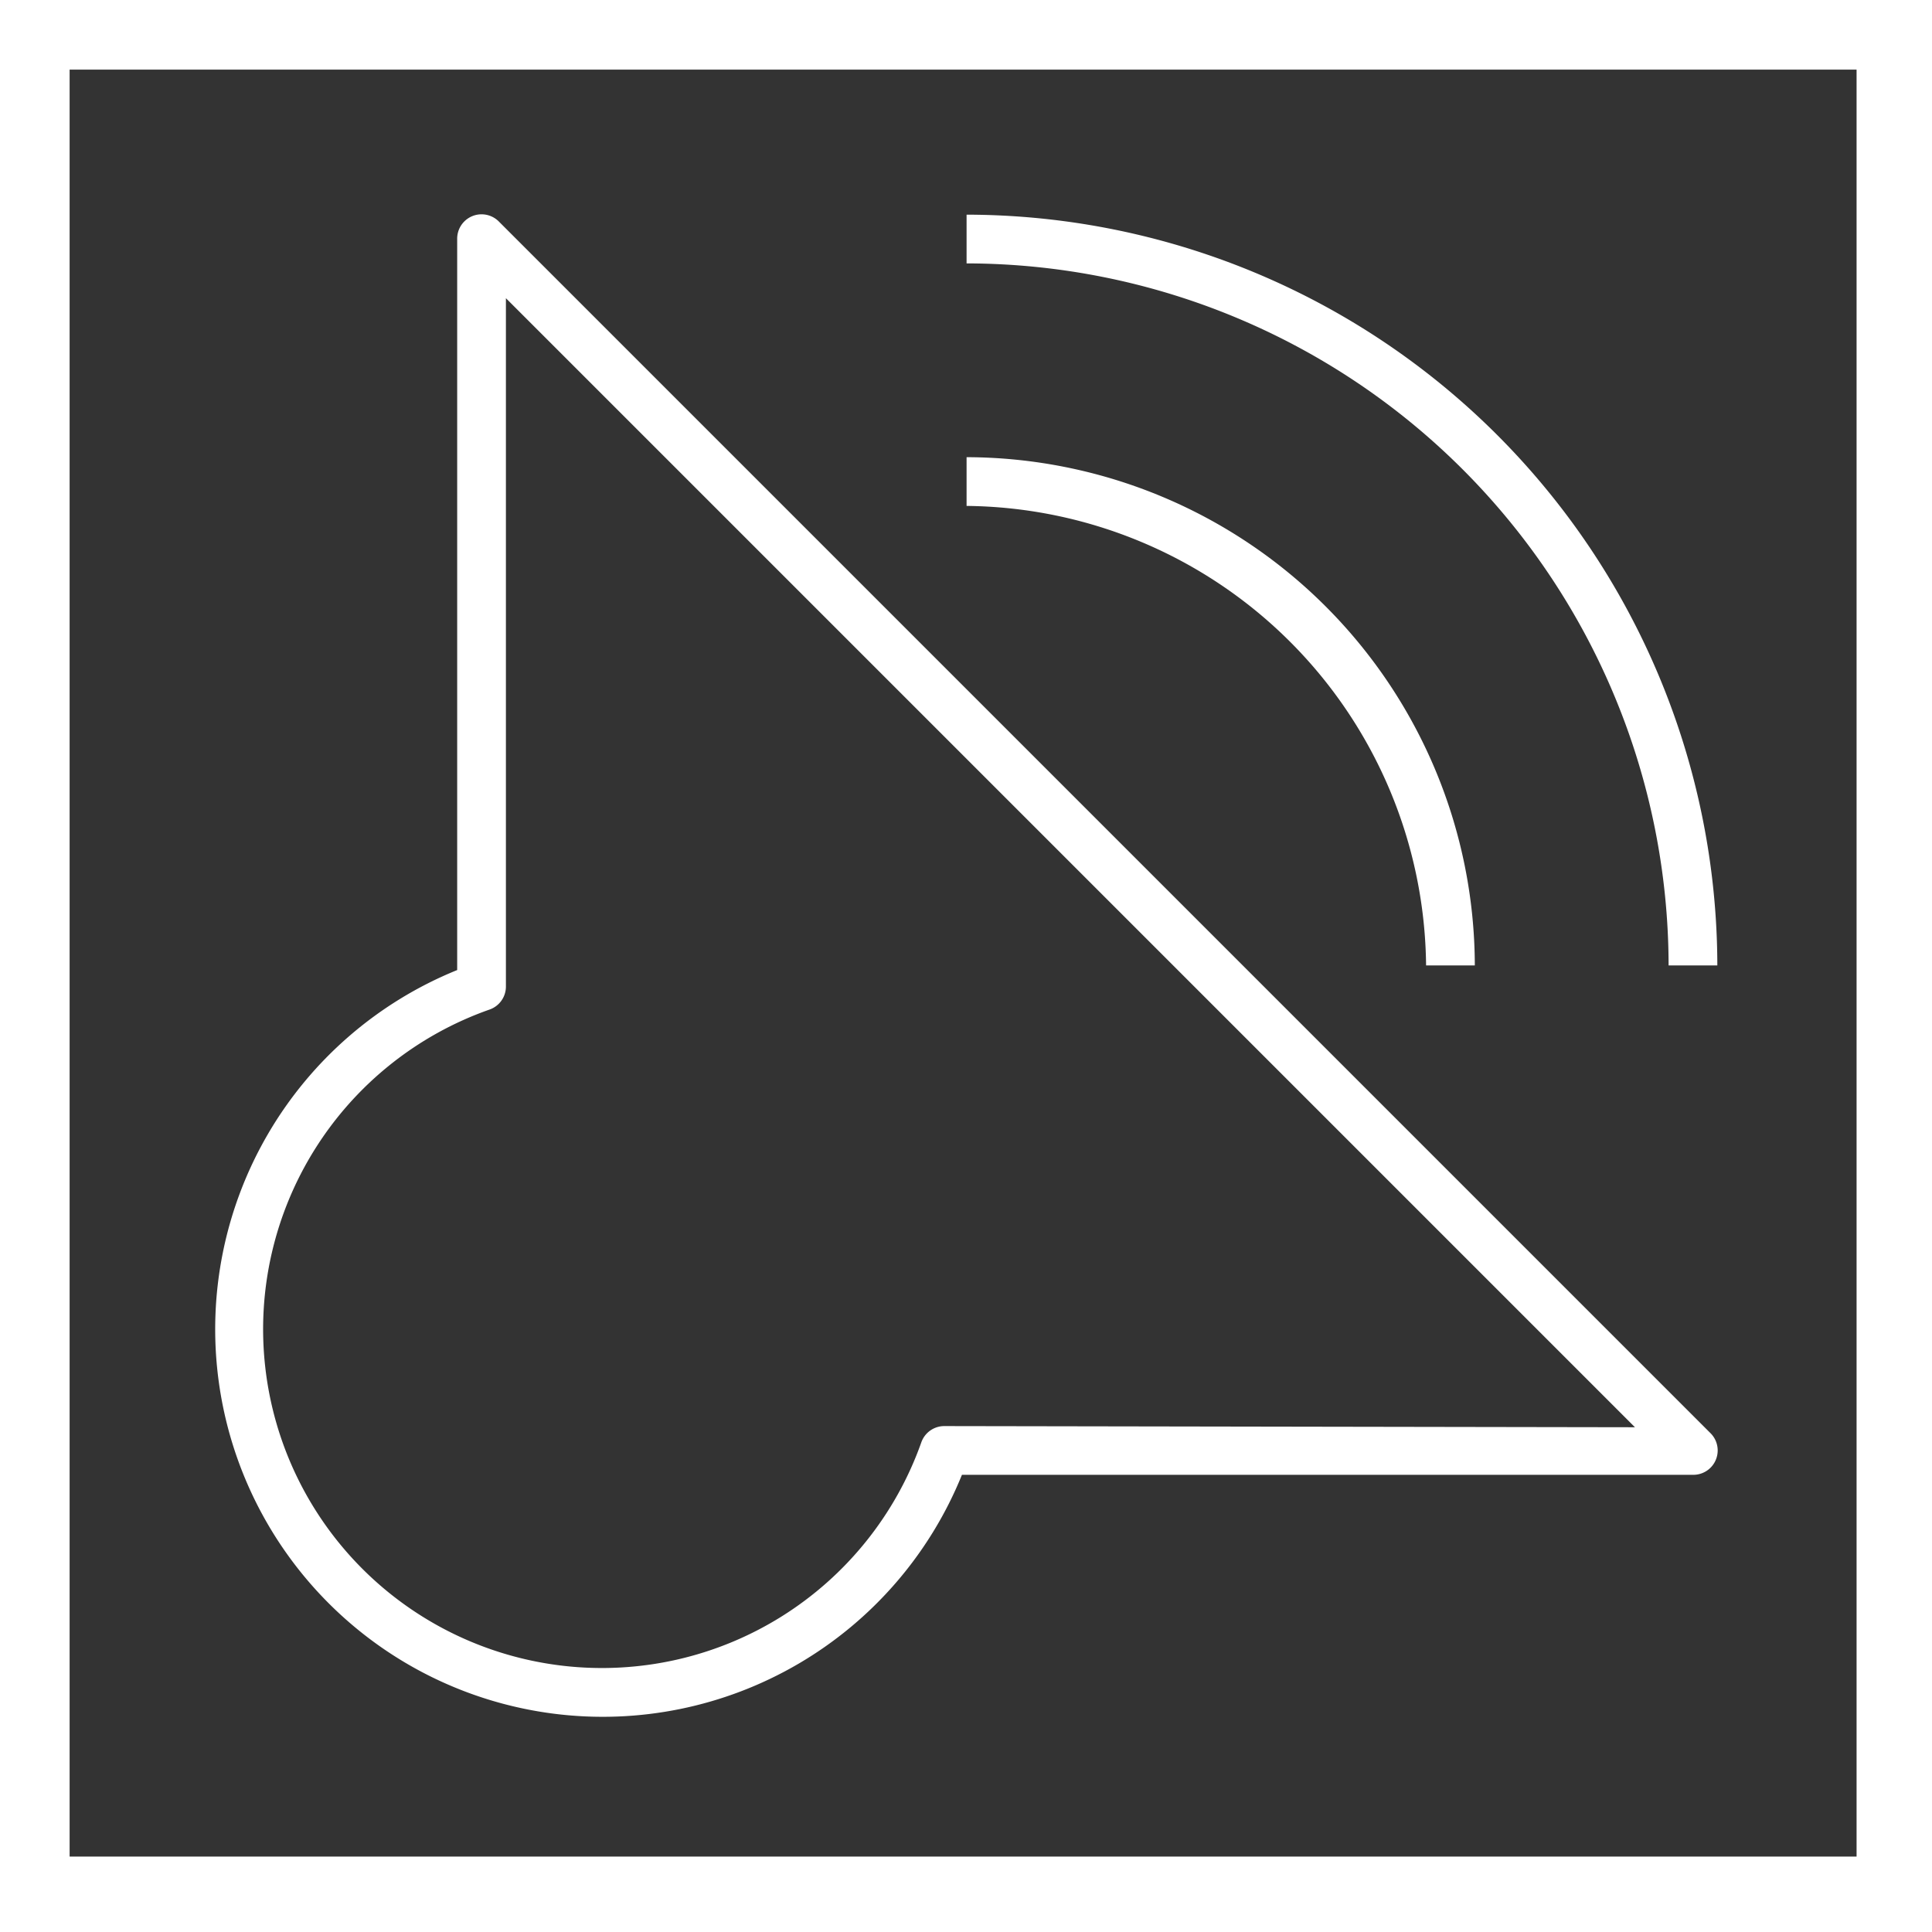
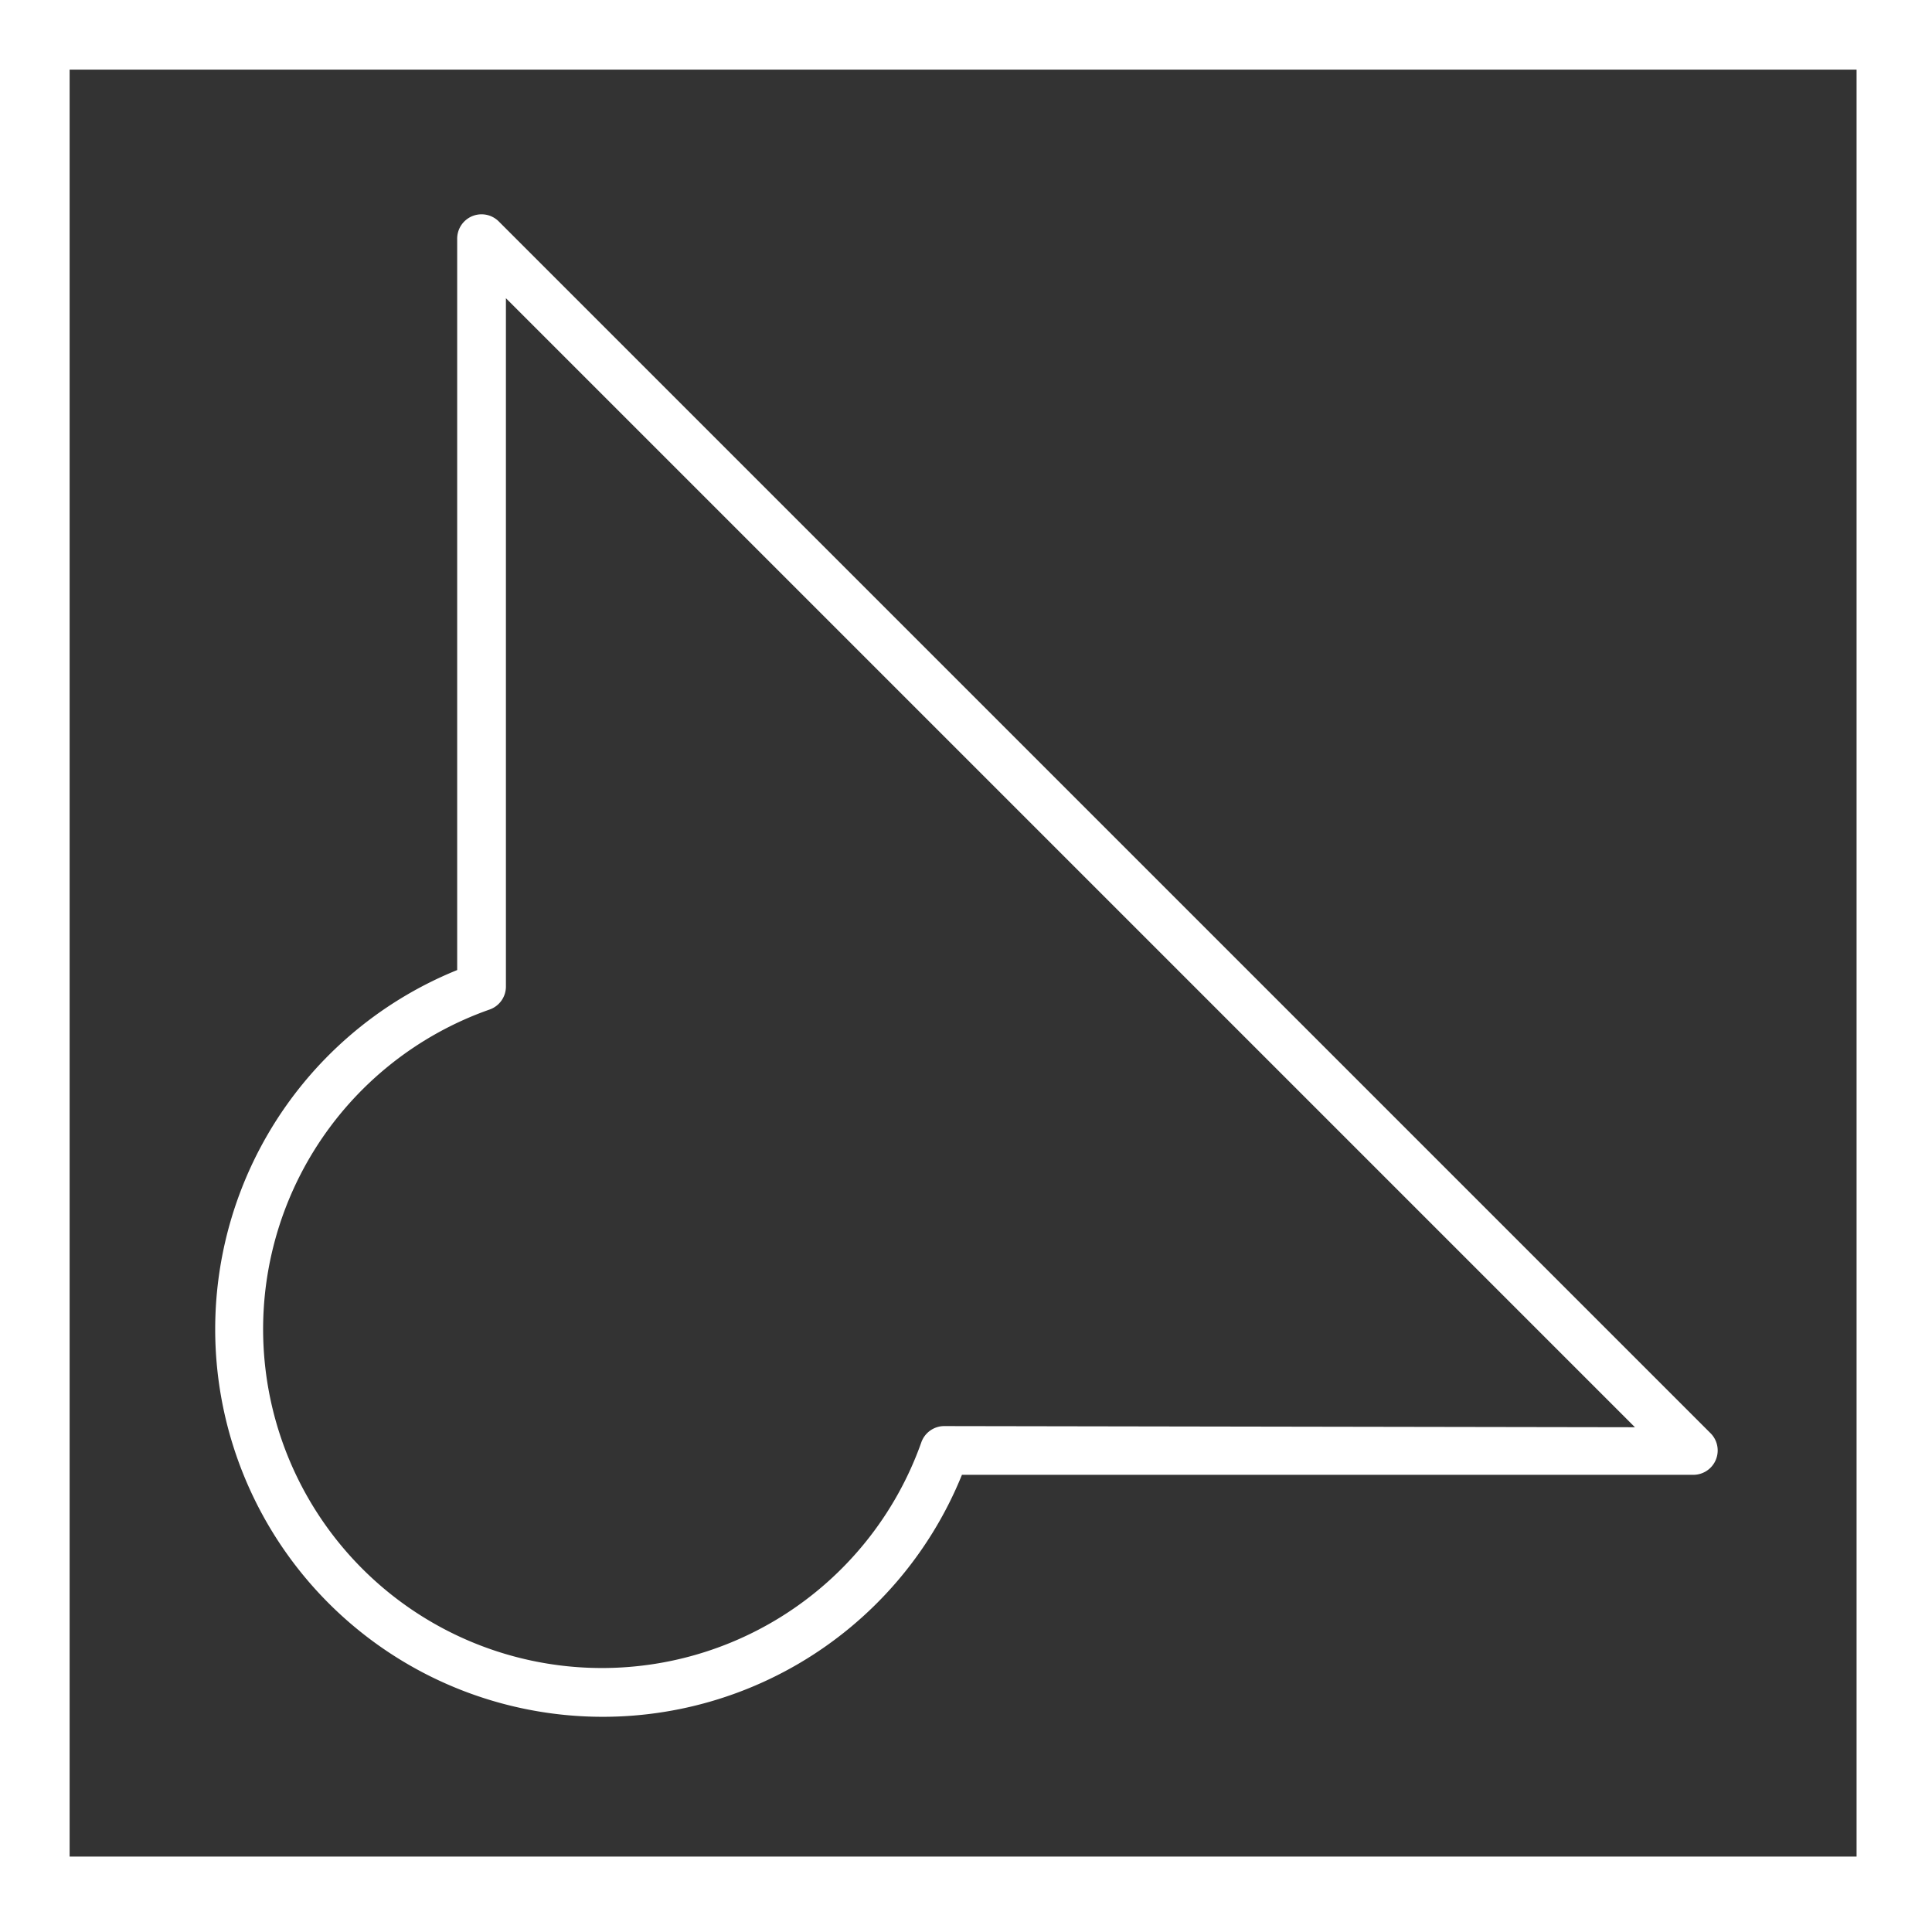
<svg xmlns="http://www.w3.org/2000/svg" viewBox="0 0 16.65 16.65">
  <rect x="0" y="0" width="16.65" height="16.65" fill="#333333" stroke="none" />
  <defs>
    <style>.cls-1{fill:#fff;}</style>
  </defs>
  <title>ico_updates</title>
  <g id="レイヤー_2" data-name="レイヤー 2">
    <g id="Layer_1" data-name="Layer 1">
      <path class="cls-1" d="M16,.6V16H.6V.6H16m.6-.6H0V16.65H16.65V0Z" />
-       <path class="cls-1" d="M14.38,8.32h.42A6.48,6.48,0,0,0,8.33,1.85v.42A6.06,6.06,0,0,1,14.38,8.32Z" />
-       <path class="cls-1" d="M12.29,8.32h.42A4.39,4.39,0,0,0,8.33,3.94v.42A4,4,0,0,1,12.29,8.32Z" />
      <path class="cls-1" d="M4.3,1.91a.21.21,0,0,0-.36.15v6.3a3.34,3.34,0,1,0,4.35,4.35h6.3a.21.21,0,0,0,.15-.36ZM8.14,12.29a.21.21,0,0,0-.2.14A2.92,2.92,0,1,1,4.22,8.7a.21.21,0,0,0,.14-.2V2.57l9.73,9.73Z" />
    </g>
  </g>
</svg>